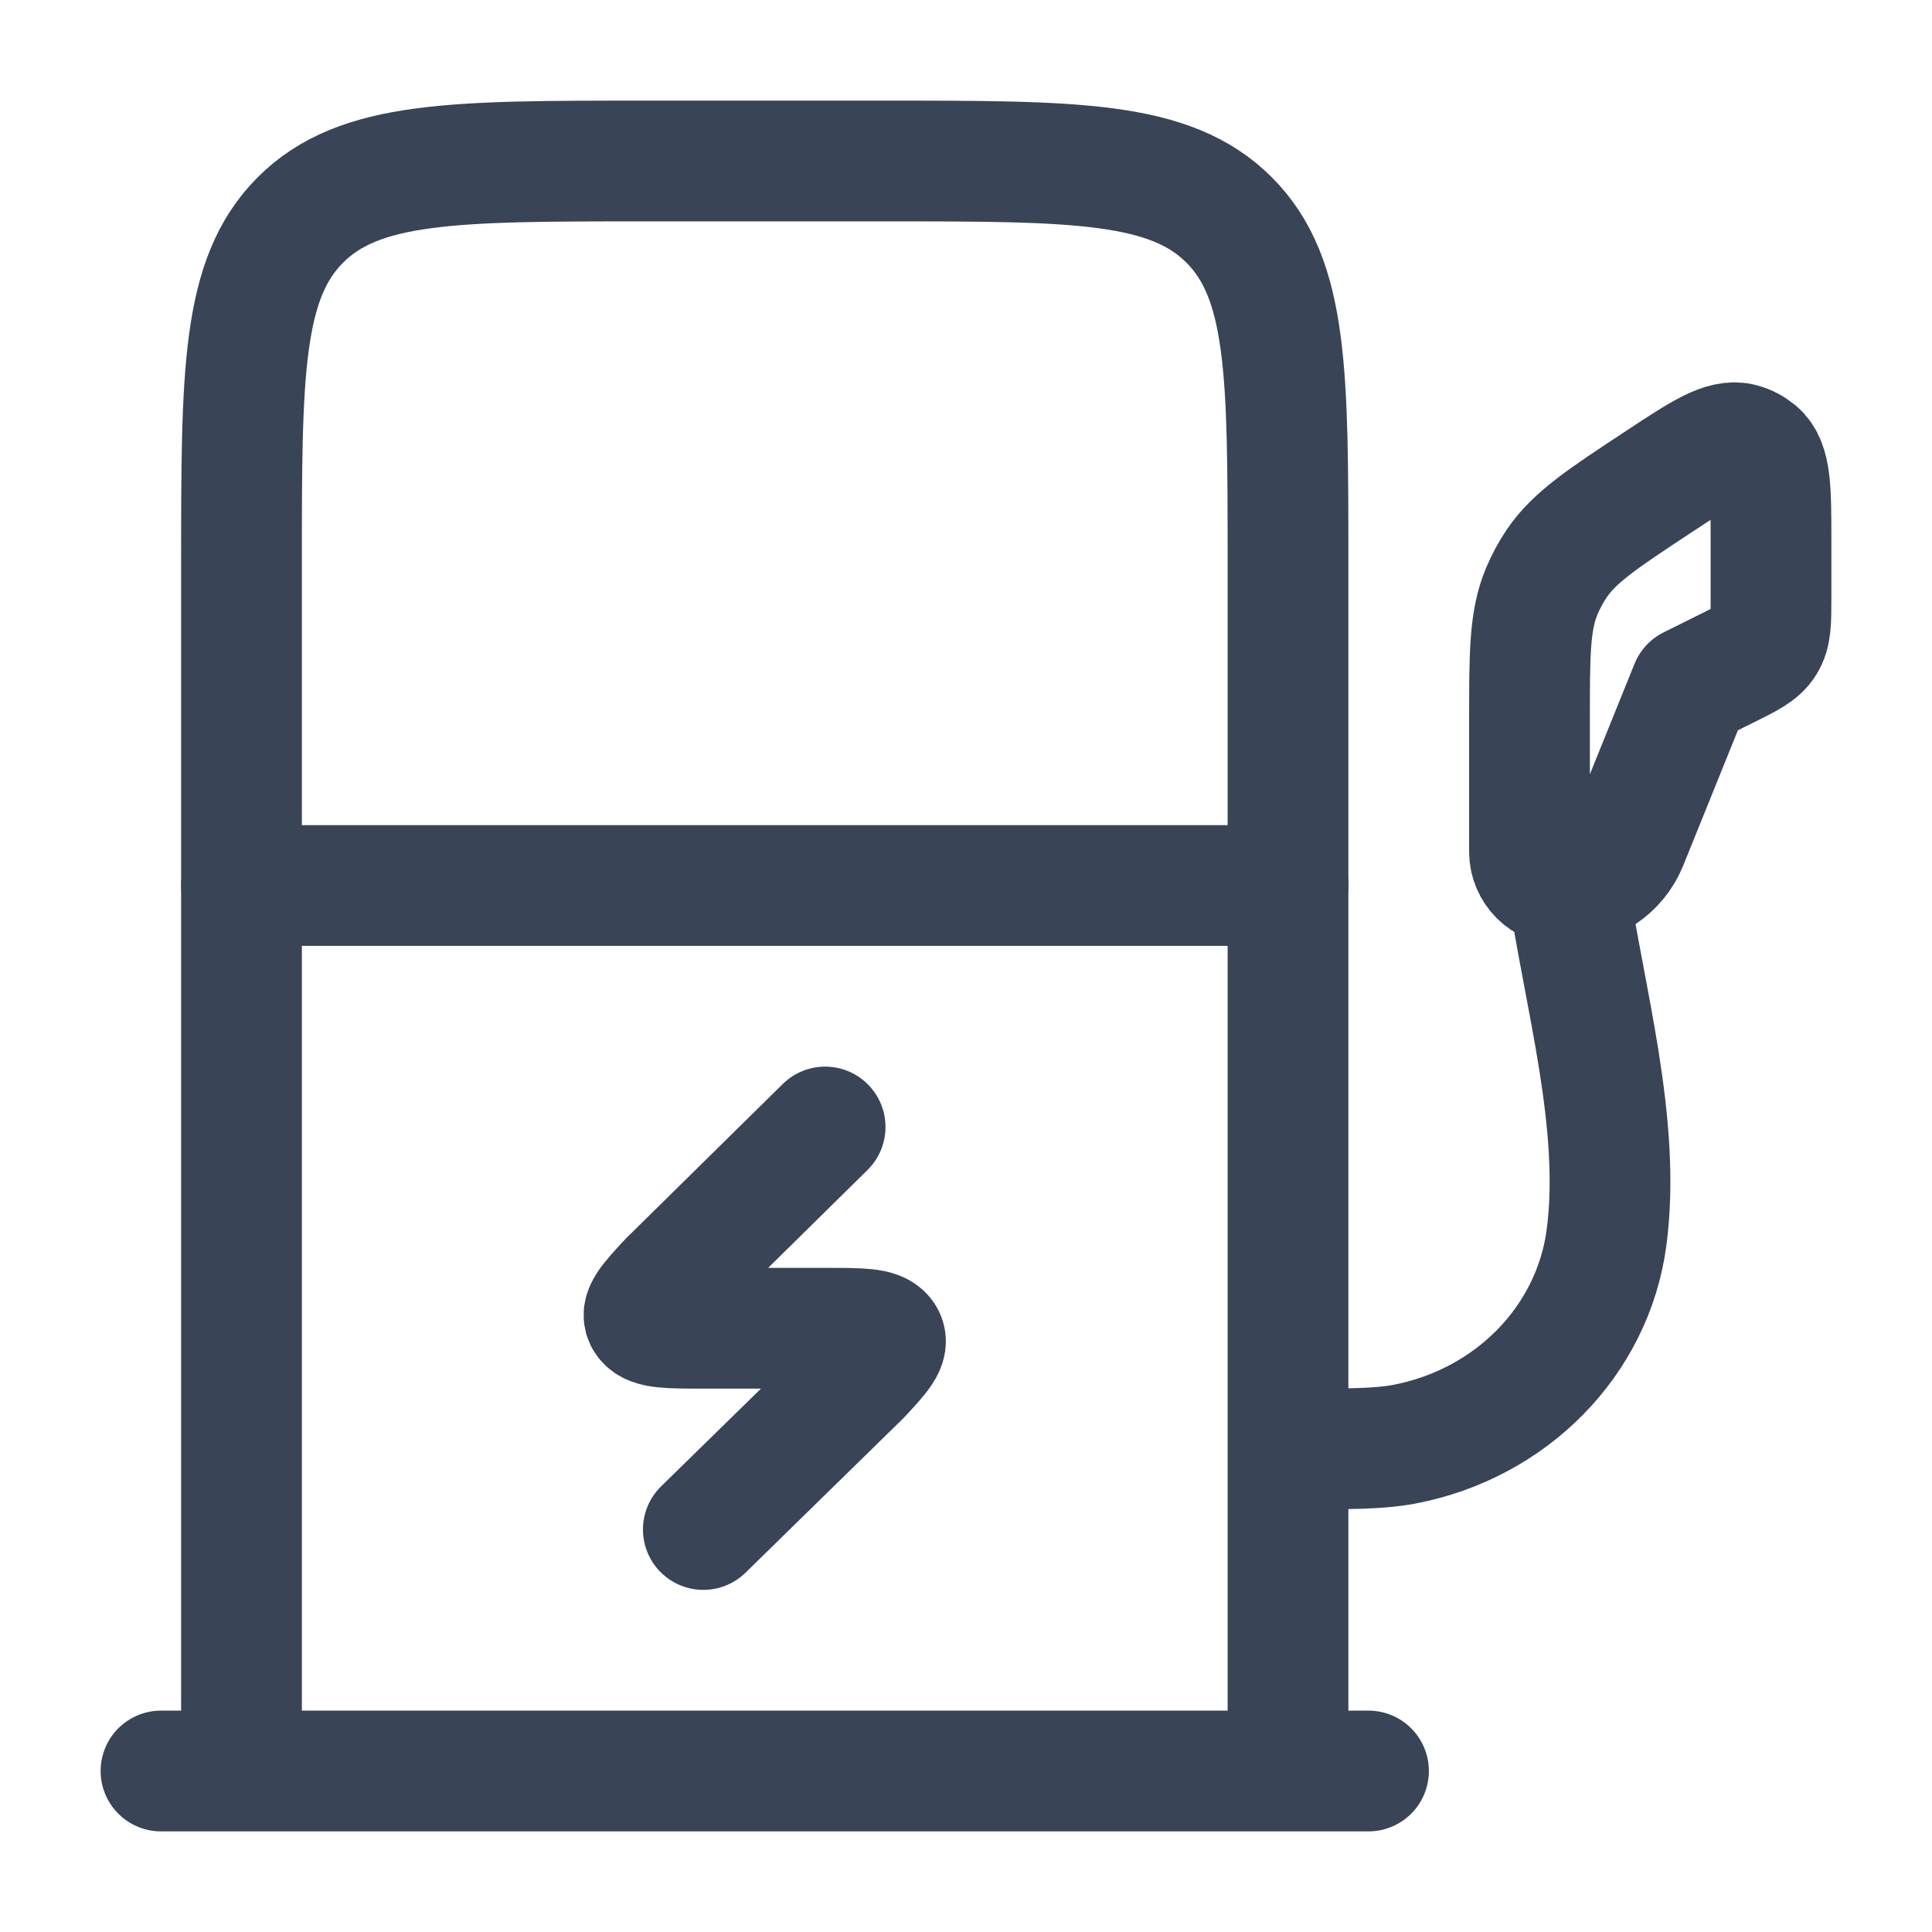
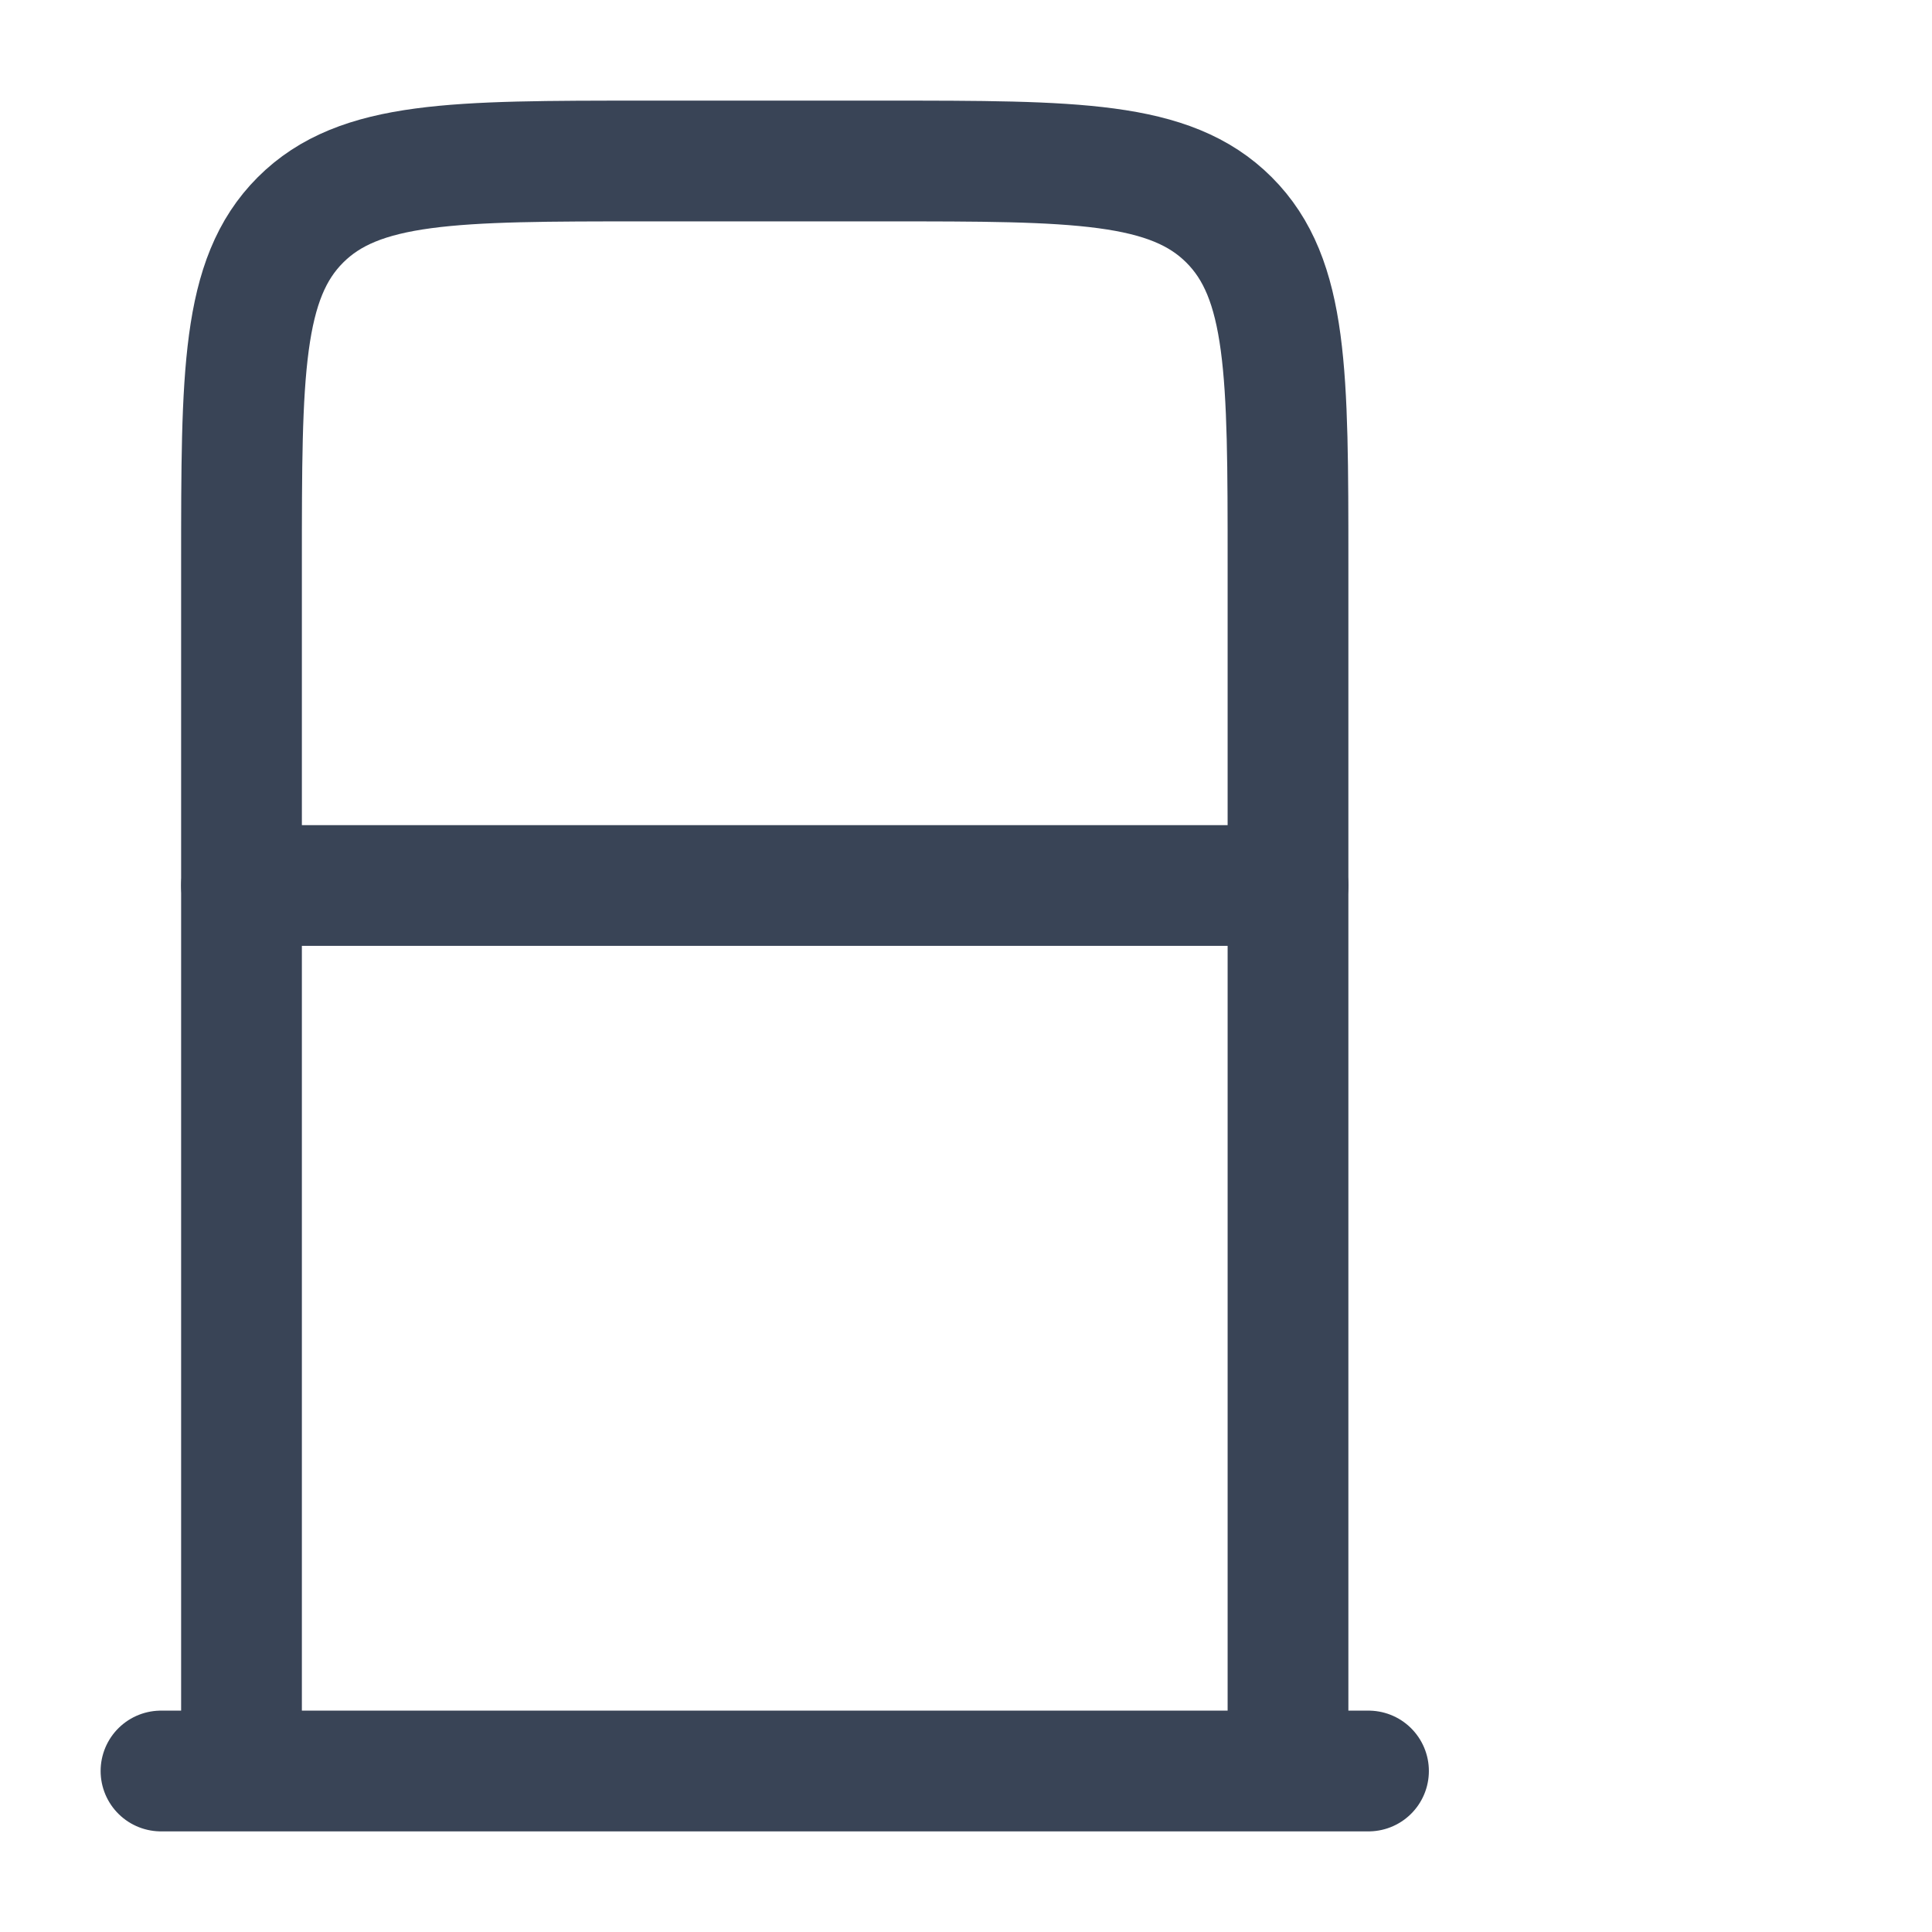
<svg xmlns="http://www.w3.org/2000/svg" fill="none" color="#394456" height="32" width="32" viewBox="0 0 24 24">
  <path stroke-width="1.5" stroke="#394456" d="M3 22V7C3 4.643 3 3.464 3.732 2.732C4.464 2 5.643 2 8 2H11C13.357 2 14.536 2 15.268 2.732C16 3.464 16 4.643 16 7V22" />
  <path stroke-linecap="round" stroke-width="1.5" stroke="#394456" d="M2 22H17" />
  <path stroke-linecap="round" stroke-width="1.5" stroke="#394456" d="M3 11H16" />
-   <path stroke-linejoin="round" stroke-width="1.5" stroke="#394456" d="M21 8.527L21.447 8.305C21.716 8.172 21.851 8.106 21.925 7.986C22 7.867 22 7.718 22 7.42V6.726C22 6.083 22 5.761 21.826 5.613C21.77 5.566 21.705 5.531 21.635 5.512C21.414 5.45 21.143 5.629 20.602 5.986C19.907 6.444 19.56 6.673 19.338 7C19.265 7.109 19.203 7.224 19.152 7.345C19 7.708 19 8.121 19 8.947V10.58C19 10.812 19.19 11 19.425 11C19.772 11 20.085 10.791 20.214 10.472L21 8.527Z" />
-   <path stroke-linejoin="round" stroke-width="1.5" stroke="#394456" d="M19.478 11C19.679 12.386 20.145 13.97 19.956 15.38C19.784 16.657 18.773 17.688 17.442 17.941C17.134 18 16.756 18 16 18" />
-   <path stroke-linejoin="round" stroke-linecap="round" stroke-width="1.5" stroke="#394456" d="M10.25 14L8.304 15.917C8.067 16.174 7.948 16.302 8.022 16.401C8.095 16.5 8.309 16.5 8.737 16.5H10.262C10.691 16.5 10.905 16.5 10.978 16.599C11.052 16.698 10.933 16.826 10.696 17.083L8.737 19" />
</svg>